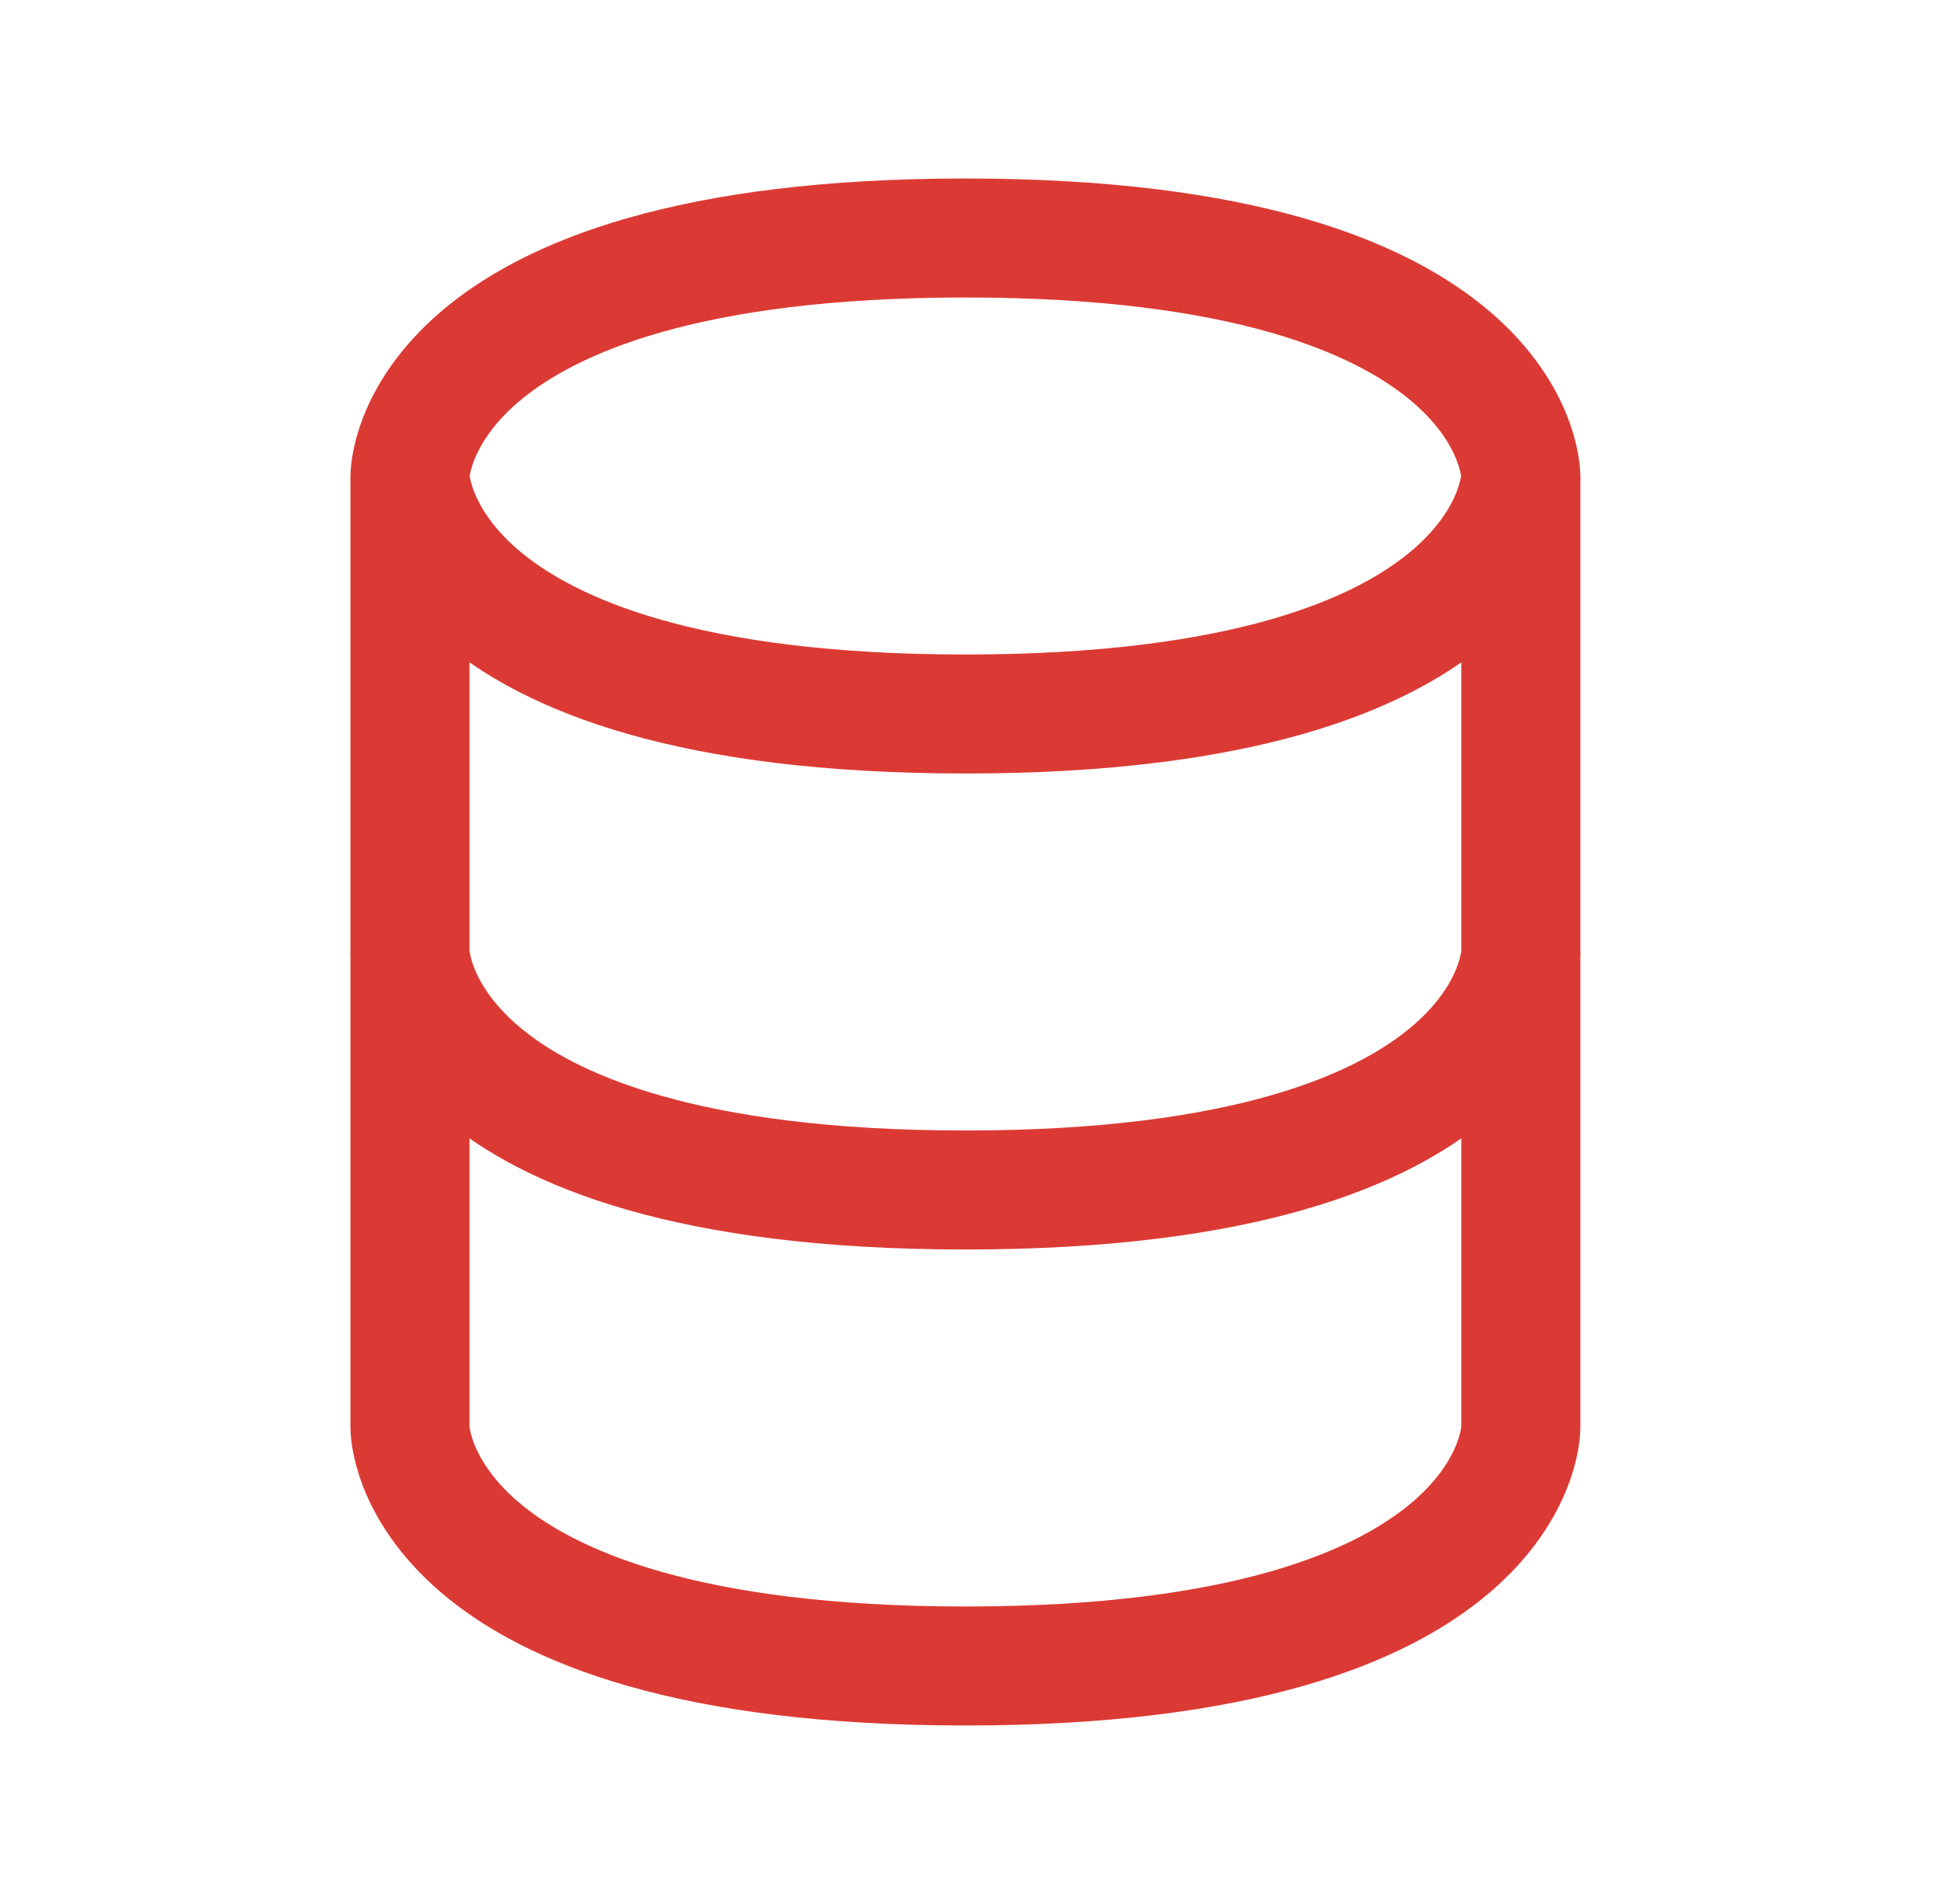
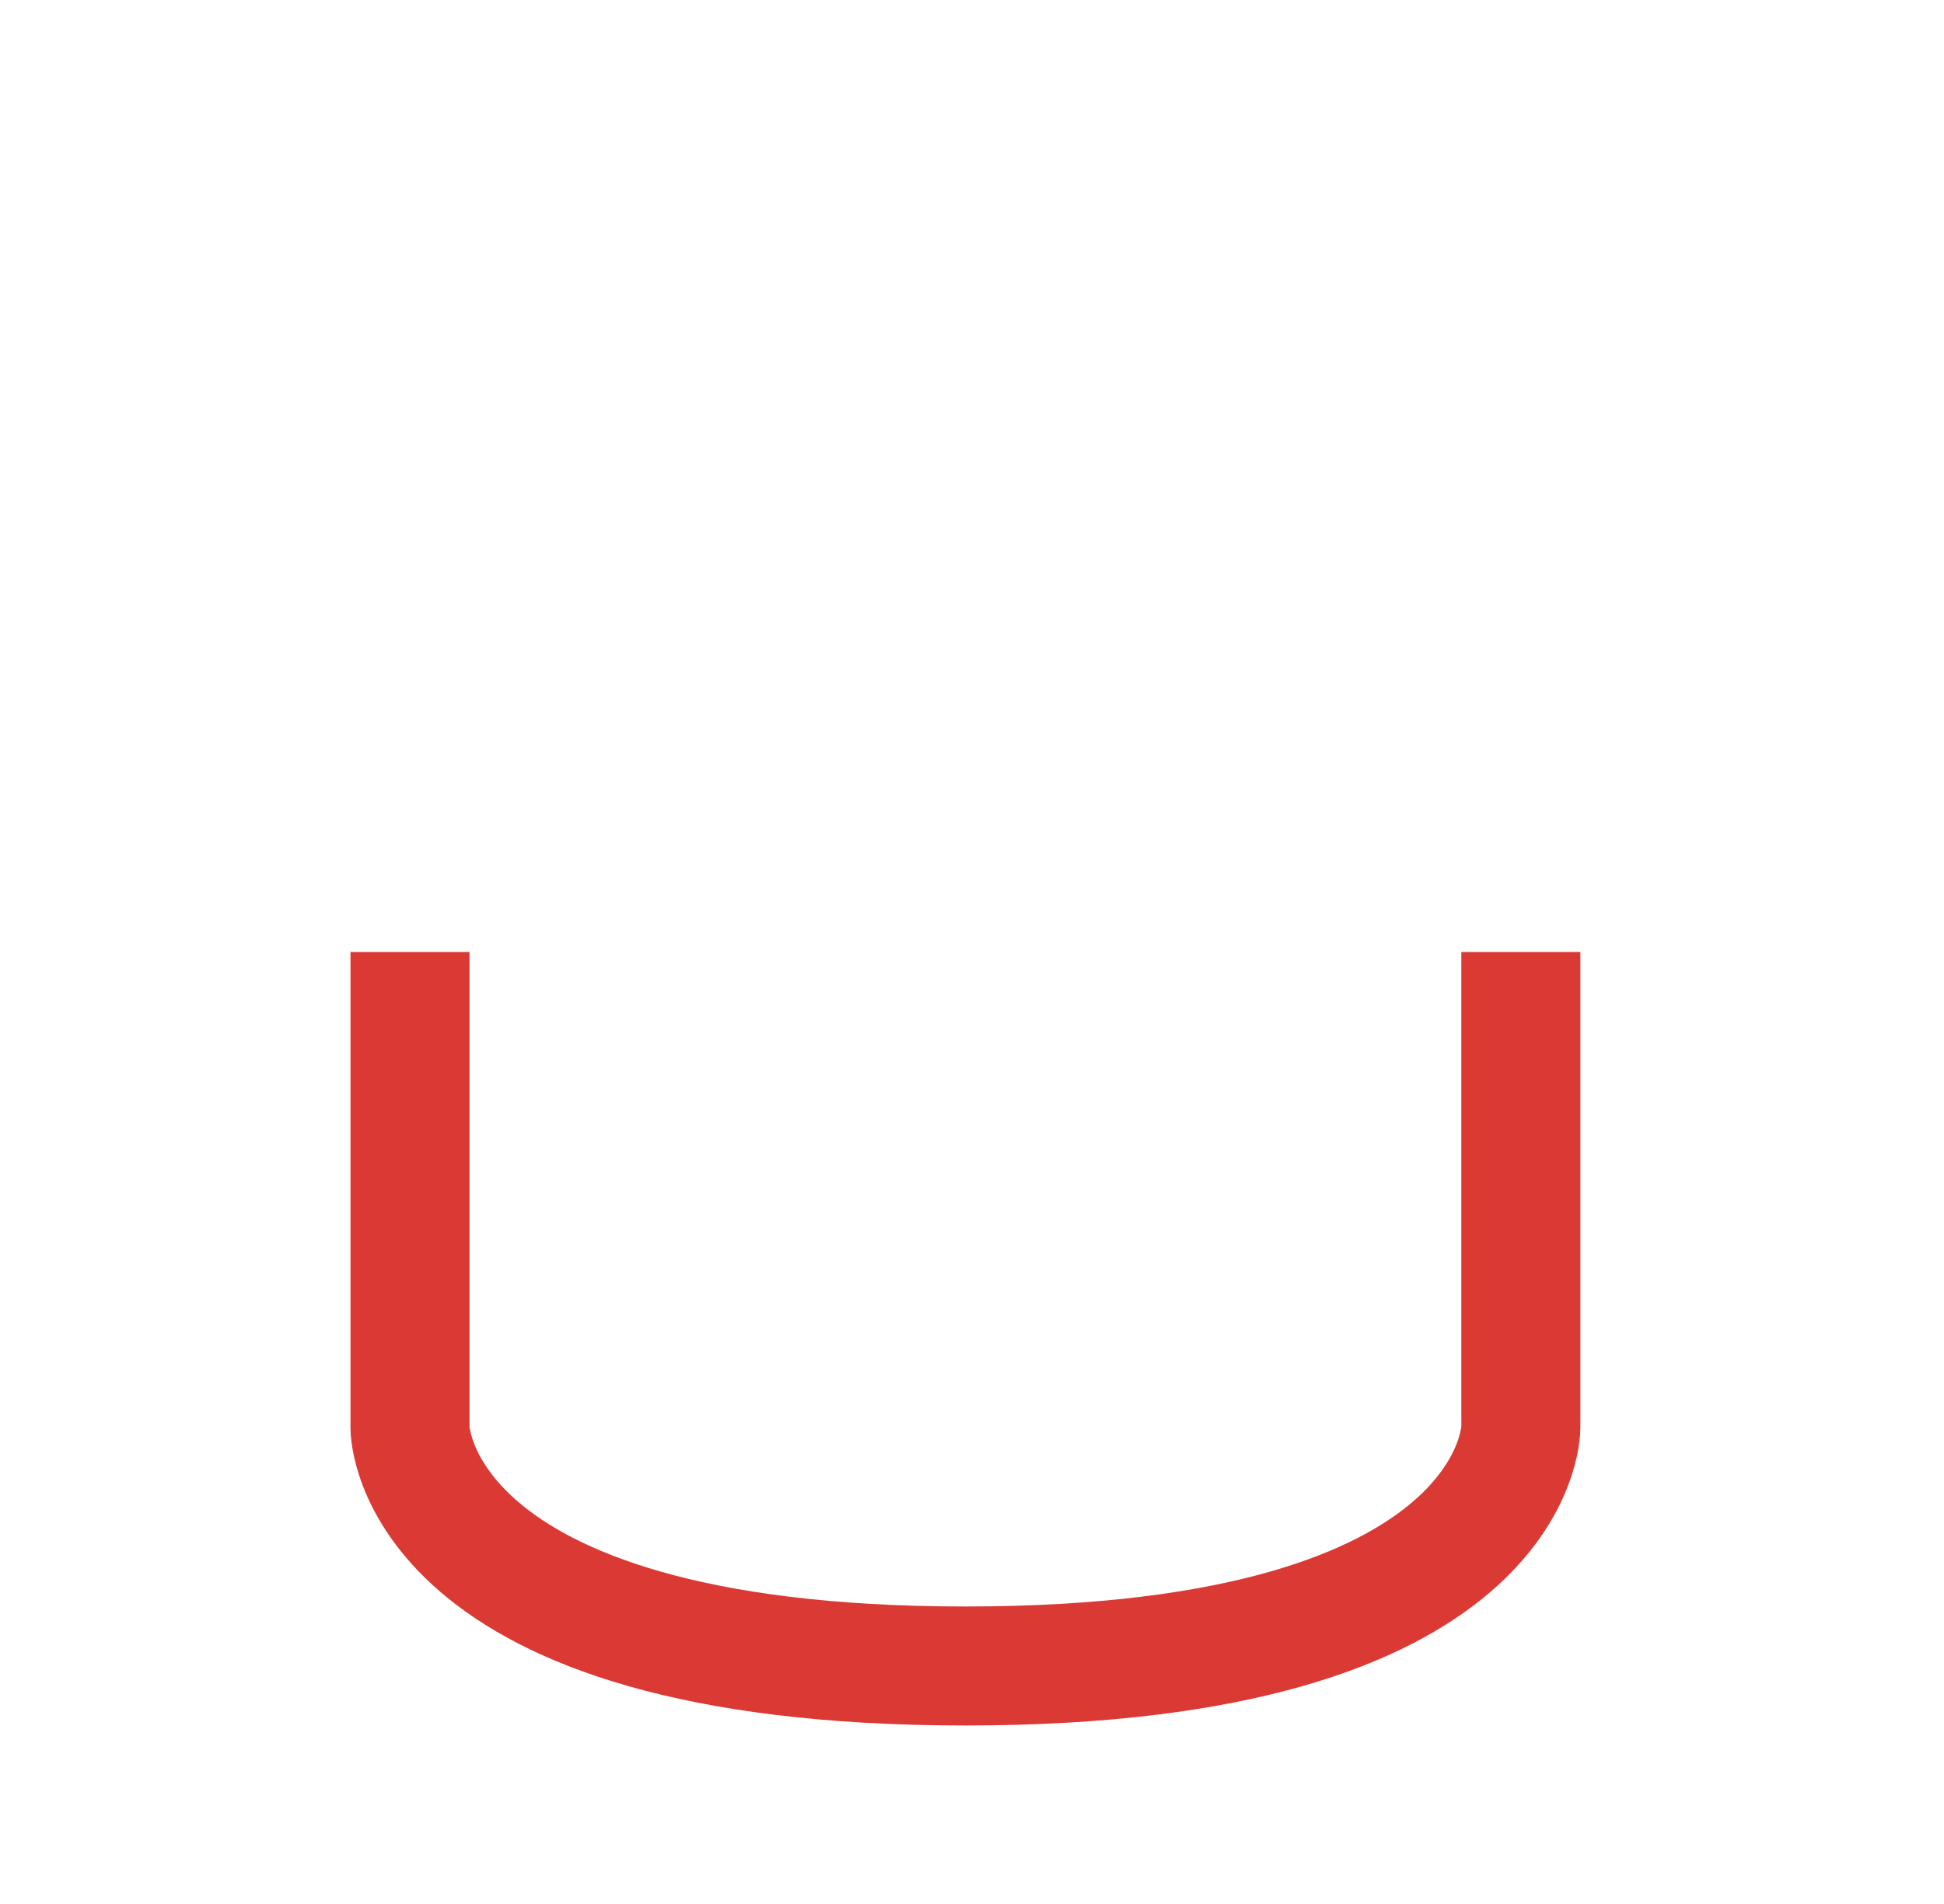
<svg xmlns="http://www.w3.org/2000/svg" width="49" height="48" viewBox="0 0 49 48" fill="none">
  <g id="Frame">
    <path id="Vector" d="M10.334 24V36C10.334 36 10.334 42 24.334 42C38.334 42 38.334 36 38.334 36V24" stroke="#DB3A34" stroke-width="3" />
-     <path id="Vector_2" d="M10.334 12V24C10.334 24 10.334 30 24.334 30C38.334 30 38.334 24 38.334 24V12" stroke="#DB3A34" stroke-width="3" />
-     <path id="Vector_3" d="M24.334 6C38.334 6 38.334 12 38.334 12C38.334 12 38.334 18 24.334 18C10.334 18 10.334 12 10.334 12C10.334 12 10.334 6 24.334 6Z" stroke="#DB3A34" stroke-width="3" />
  </g>
</svg>